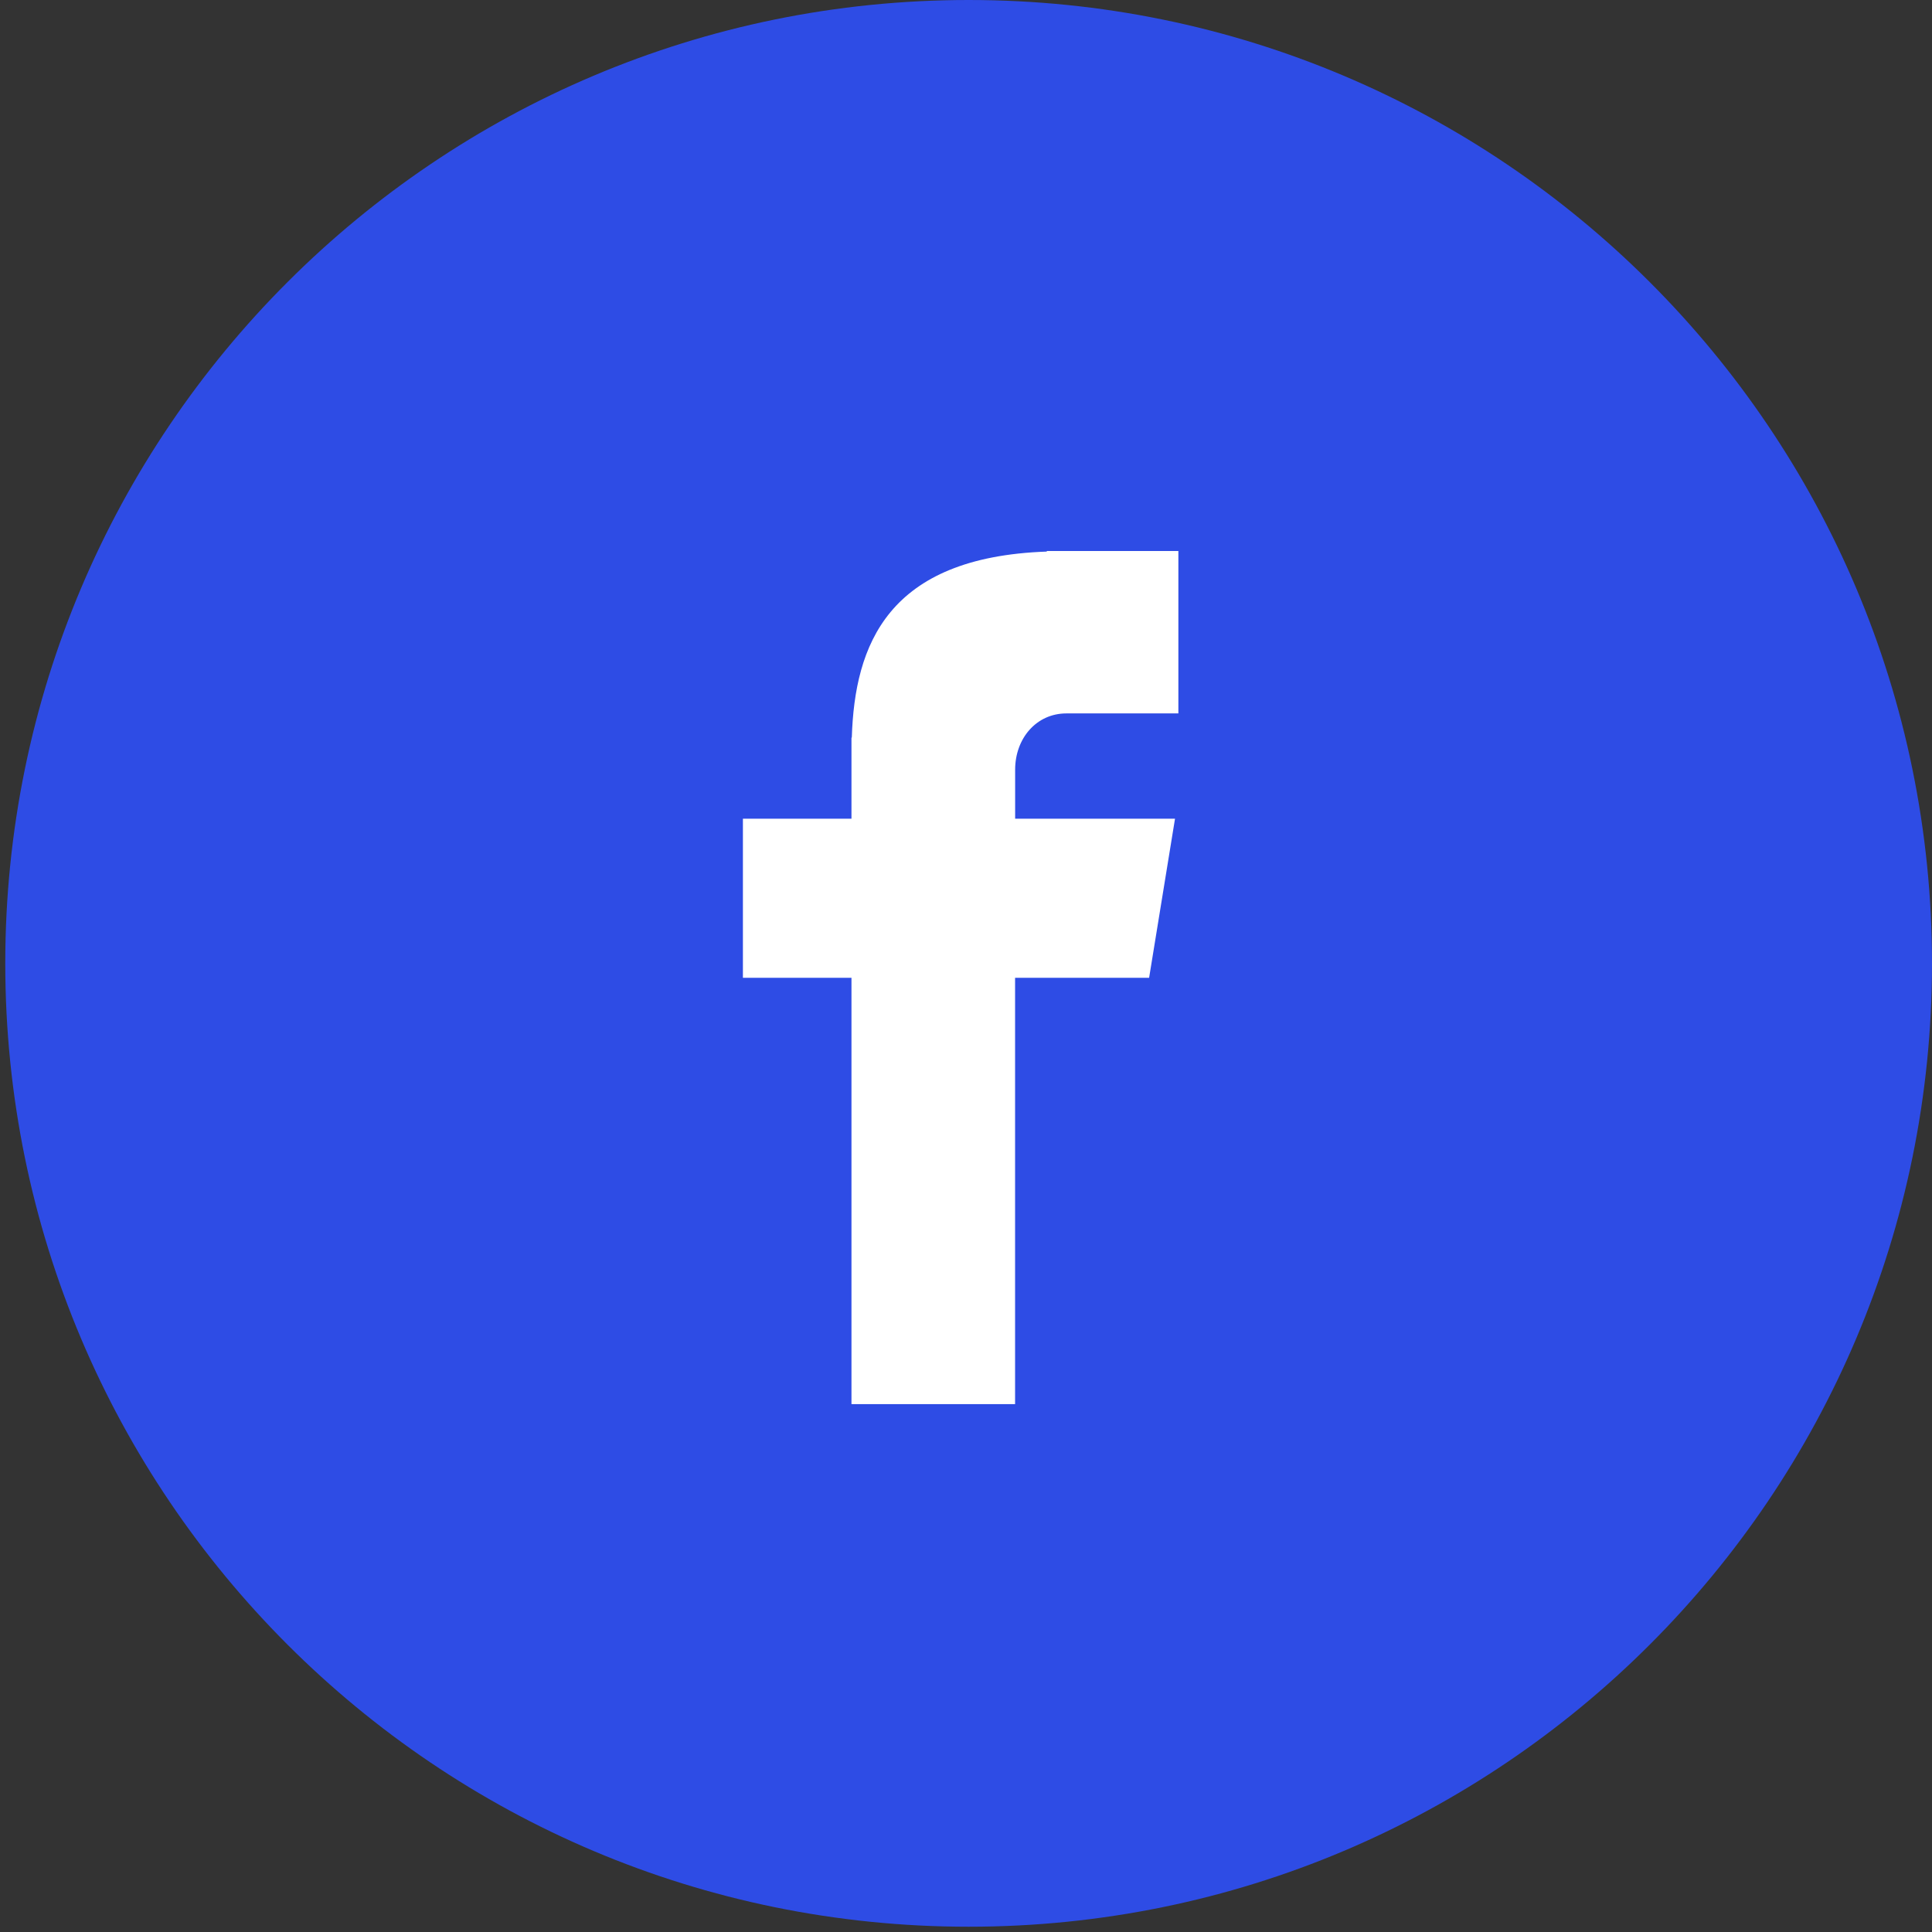
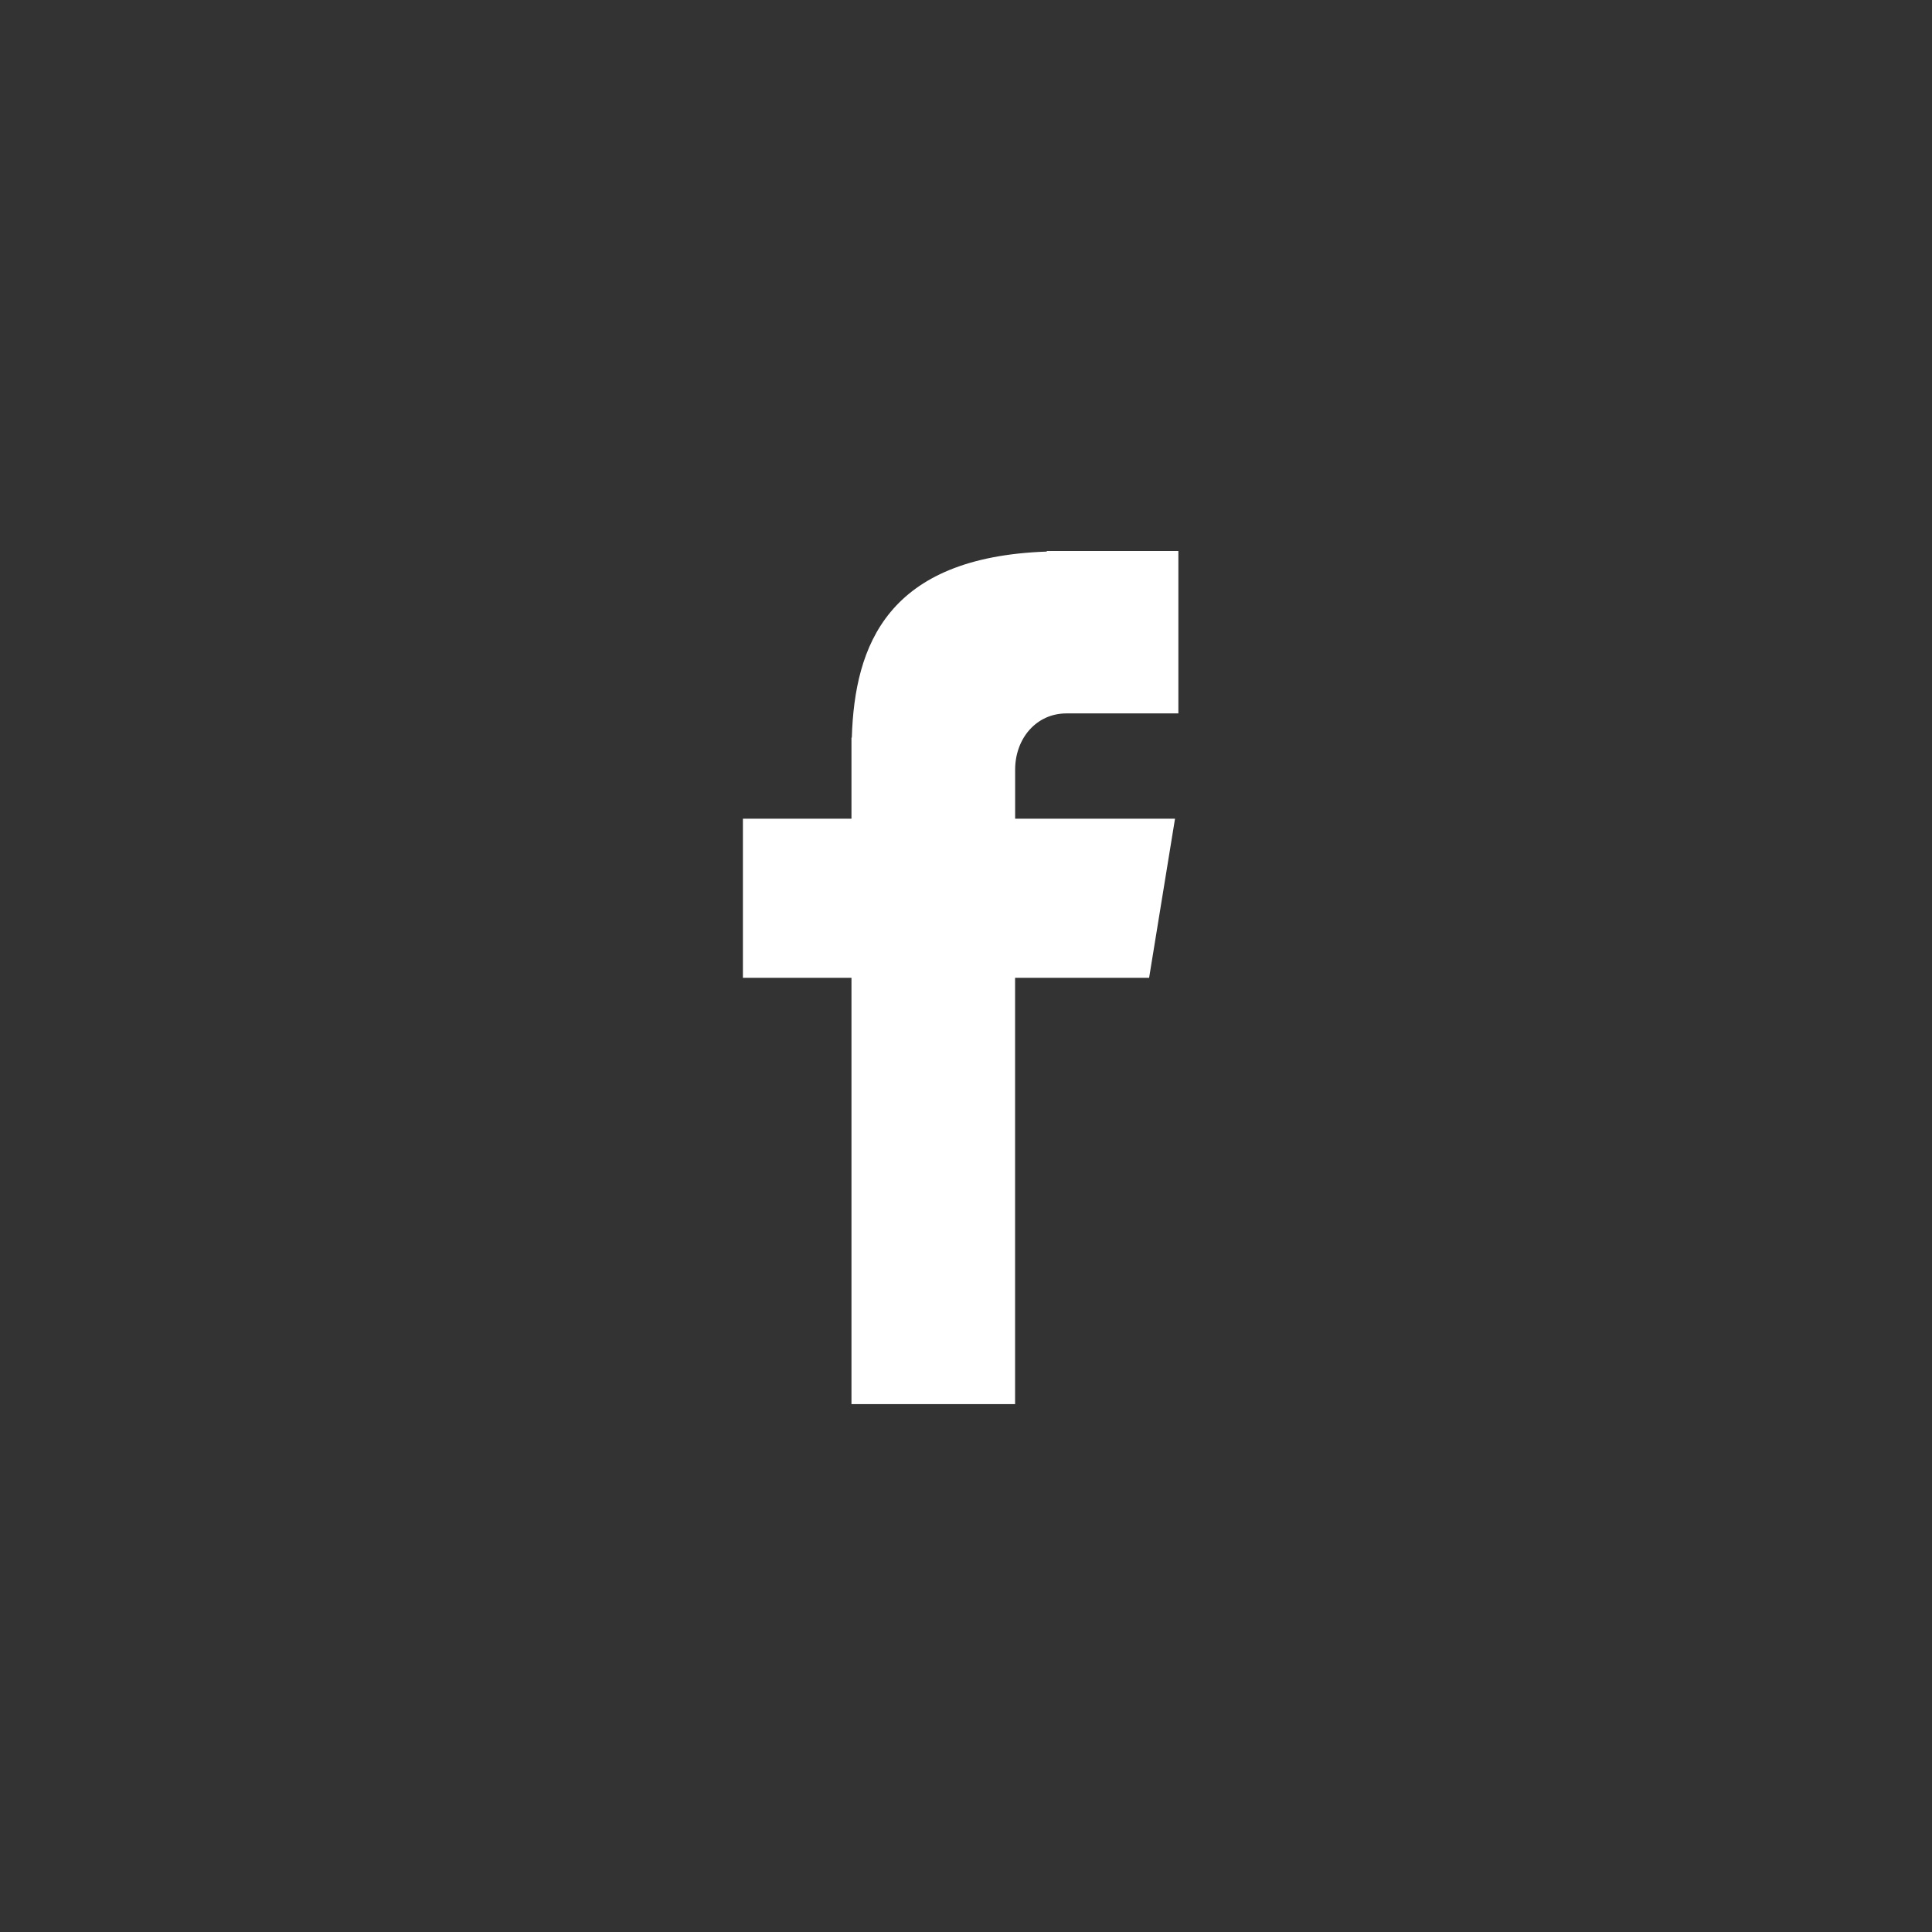
<svg xmlns="http://www.w3.org/2000/svg" width="214" height="214" viewBox="0 0 214 214" fill="none">
  <rect x="0" y="0" width="214" height="214" fill="#333333" stroke="none" />
-   <path d="M214 106.708C214 165.641 166.225 213.416 107.292 213.416C48.359 213.416 0.584 165.641 0.584 106.708C0.584 47.775 48.359 0 107.292 0C166.225 0 214 47.775 214 106.708Z" fill="#2E4CE5" />
  <path d="M118.125 79.022H130.524V61.031H115.949V61.096C98.289 61.711 94.67 71.462 94.351 81.703H94.314V90.687H82.289V108.305H94.314V155.532H112.437V108.305H127.283L130.151 90.687H112.443V85.259C112.443 81.798 114.788 79.022 118.125 79.022Z" fill="white" />
</svg>